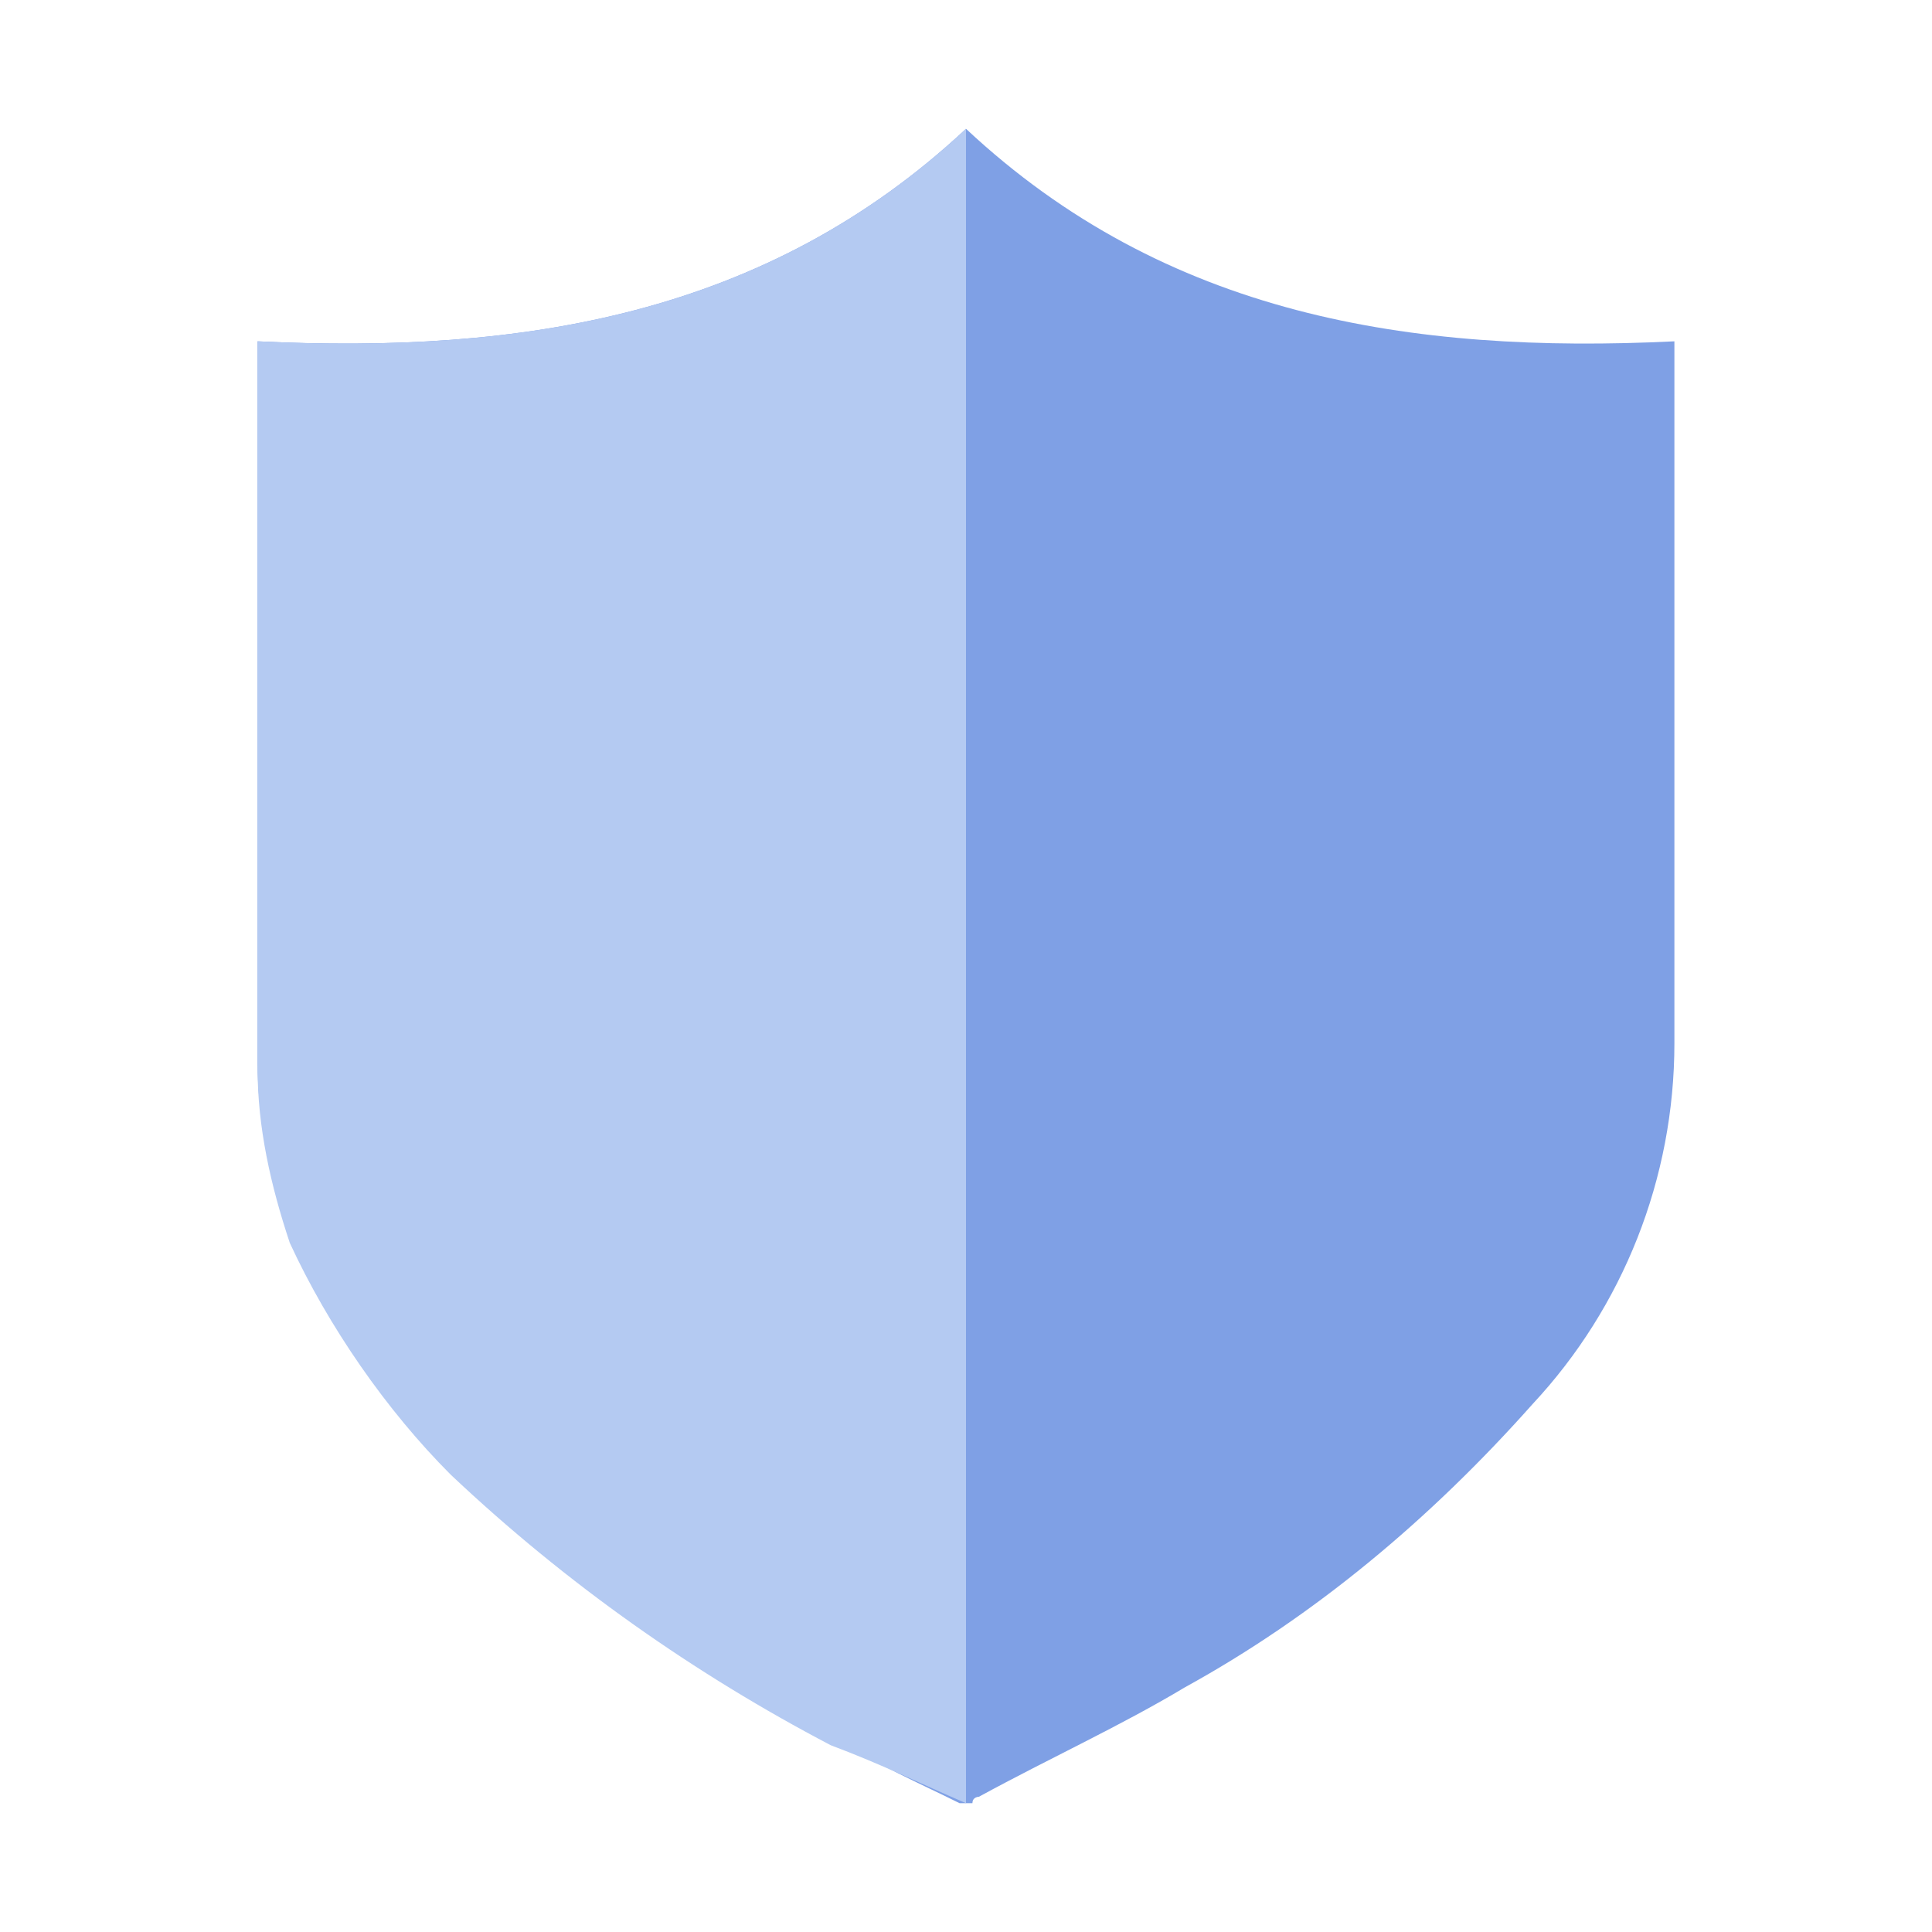
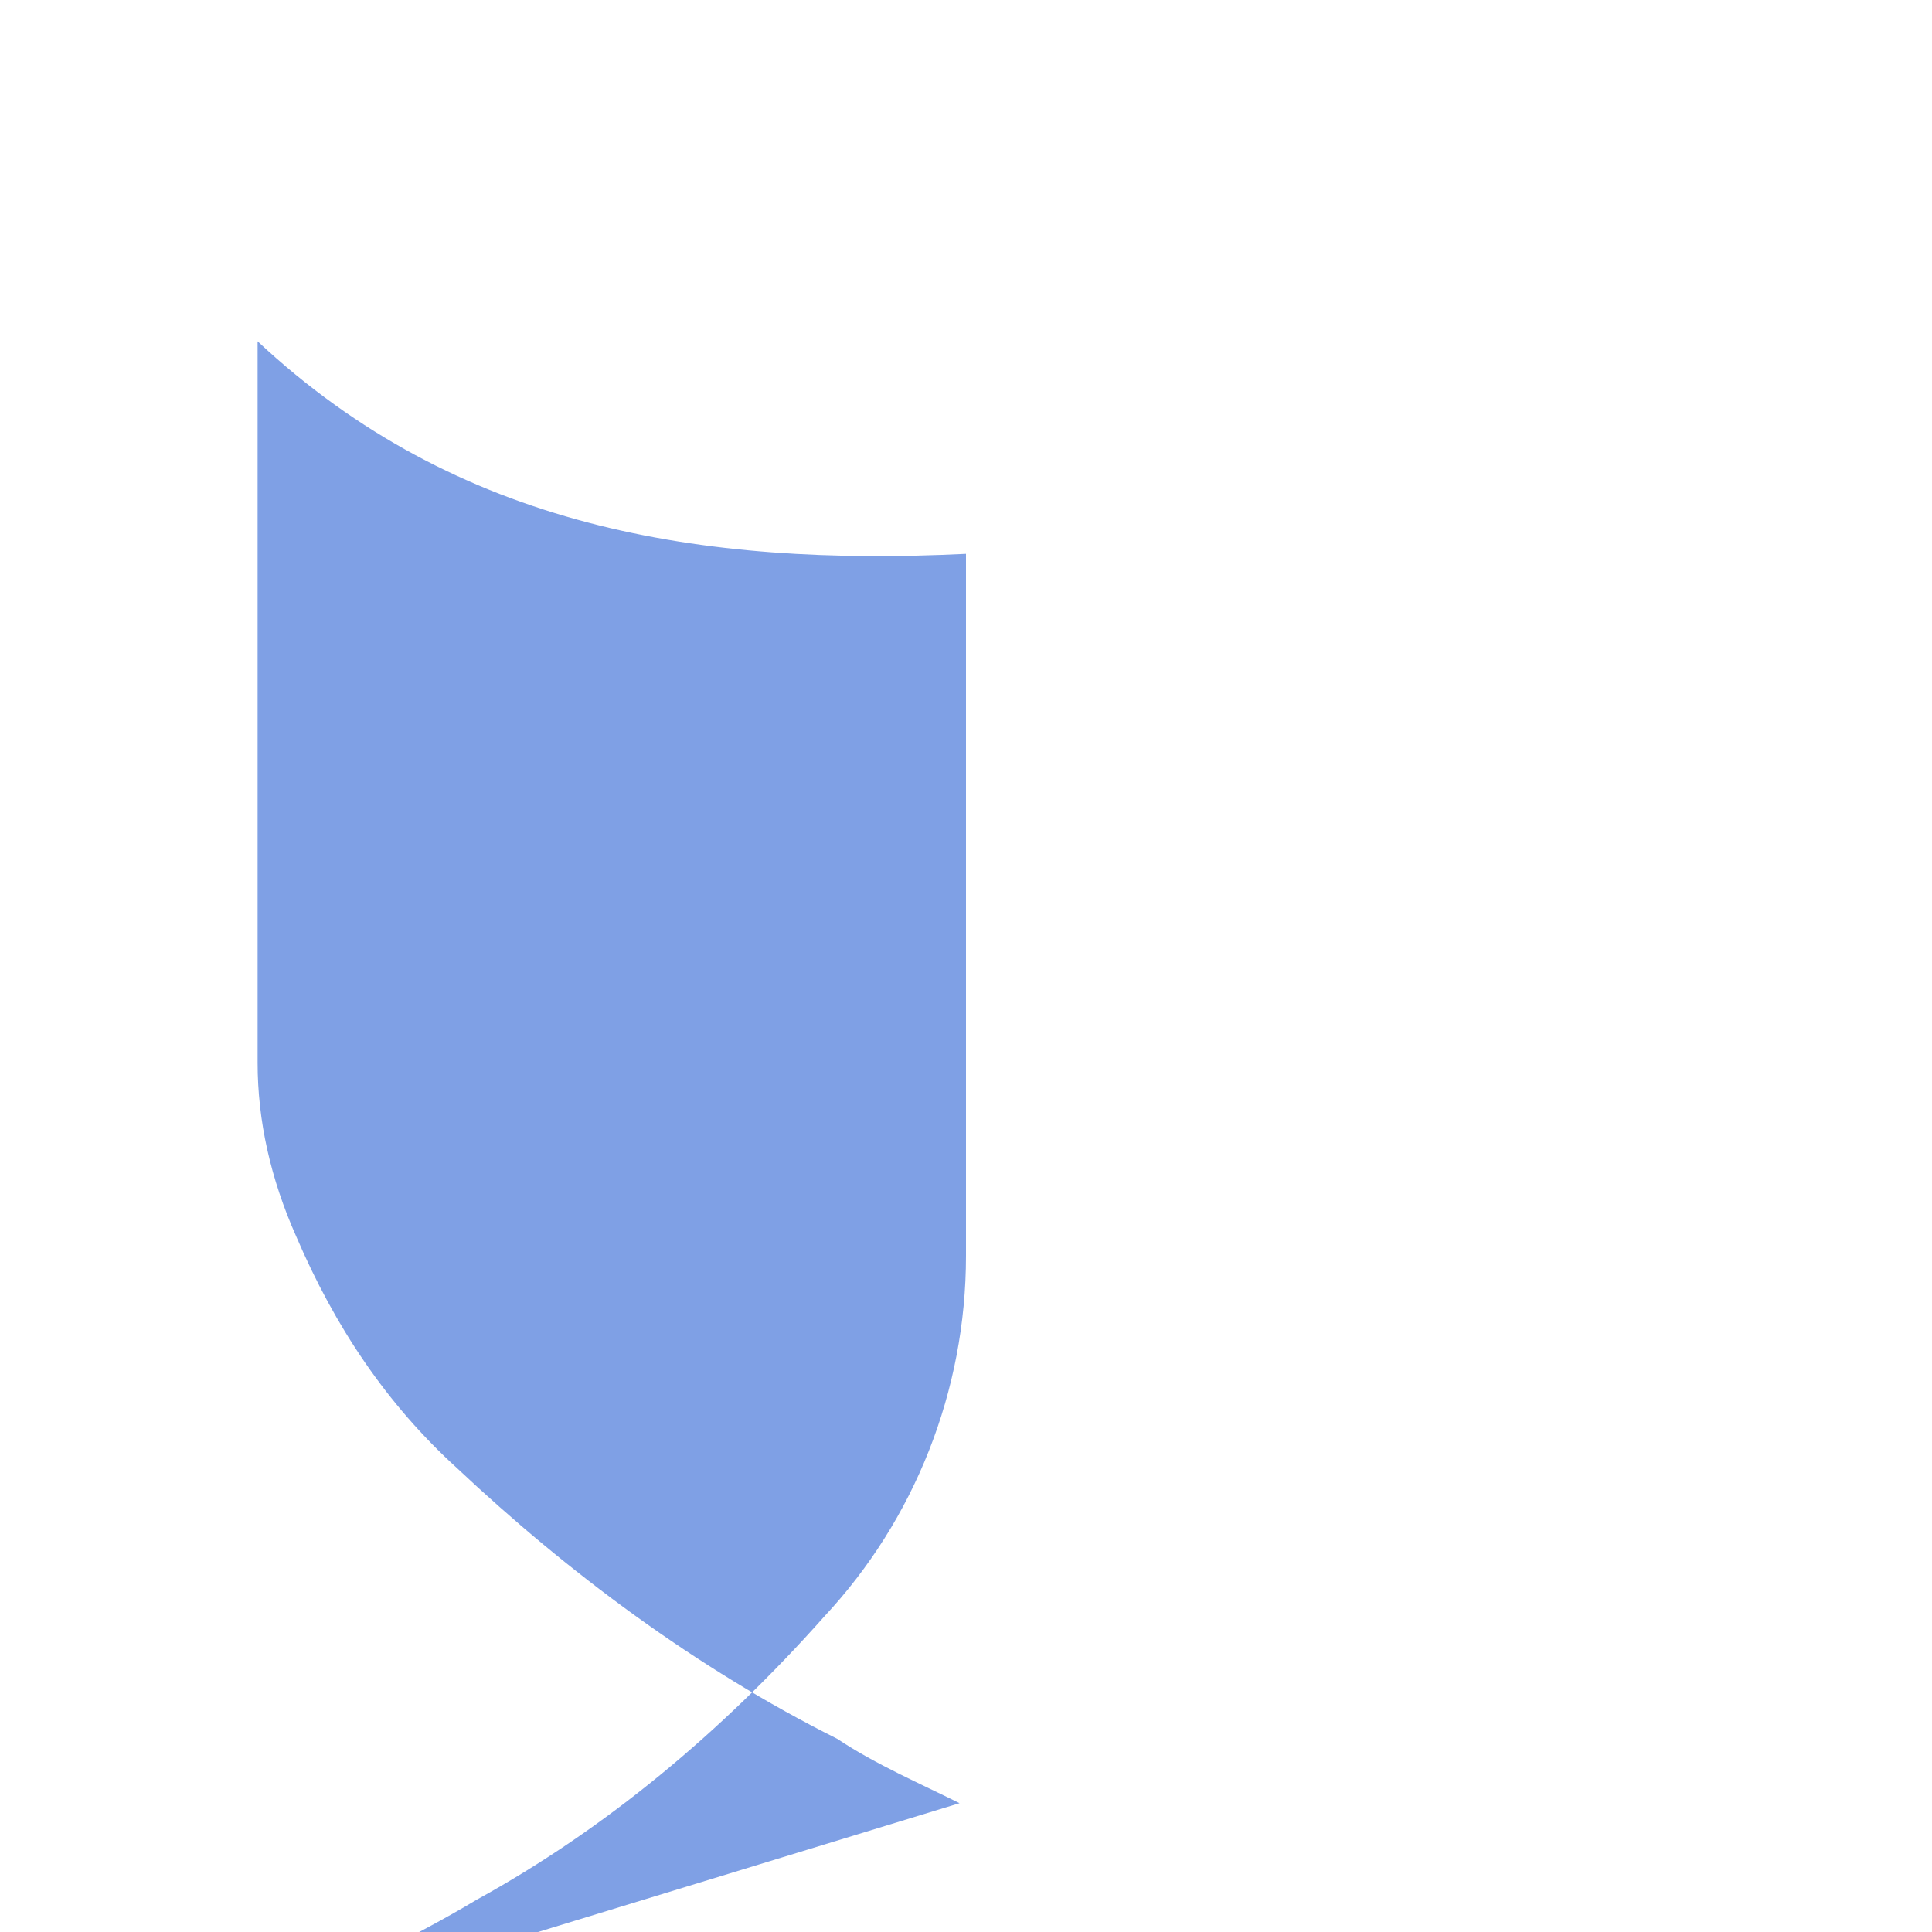
<svg xmlns="http://www.w3.org/2000/svg" version="1.1" id="Layer_1" x="0px" y="0px" width="30px" height="30px" viewBox="0 0 30 30" style="enable-background:new 0 0 30 30;" xml:space="preserve">
  <style type="text/css">
	.st0{fill:#7FA0E5;}
	.st1{fill:#B4CAF2;}
</style>
-   <path id="Shape_1306_copy" class="st0" d="M14.9,28c-0.6-0.3-1.3-0.6-1.9-1c-2.2-1.1-4.2-2.6-5.9-4.2c-1.1-1-1.9-2.2-2.5-3.6  C4.2,18.3,4,17.4,4,16.5c0-3.7,0-7.3,0-11V5.3C8.1,5.5,11.9,4.9,15,2c3.1,2.9,6.9,3.5,11,3.3v0.5c0,3.5,0,6.9,0,10.4  c0,2.1-0.8,4.1-2.2,5.6c-1.6,1.8-3.4,3.3-5.4,4.4c-1,0.6-2.1,1.1-3.2,1.7c0,0-0.1,0-0.1,0.1L14.9,28L14.9,28z" />
-   <path class="st1" d="M15,28V2c0,0,0,0,0,0C11.9,4.9,8.1,5.5,4,5.3v0.3c0,3.7,0,7.3,0,11c0,0.9,0.2,1.8,0.5,2.7  c0.6,1.3,1.5,2.6,2.5,3.6c1.8,1.7,3.8,3.1,5.9,4.2C13.7,27.4,14.3,27.7,15,28L15,28L15,28z" />
+   <path id="Shape_1306_copy" class="st0" d="M14.9,28c-0.6-0.3-1.3-0.6-1.9-1c-2.2-1.1-4.2-2.6-5.9-4.2c-1.1-1-1.9-2.2-2.5-3.6  C4.2,18.3,4,17.4,4,16.5c0-3.7,0-7.3,0-11V5.3c3.1,2.9,6.9,3.5,11,3.3v0.5c0,3.5,0,6.9,0,10.4  c0,2.1-0.8,4.1-2.2,5.6c-1.6,1.8-3.4,3.3-5.4,4.4c-1,0.6-2.1,1.1-3.2,1.7c0,0-0.1,0-0.1,0.1L14.9,28L14.9,28z" />
</svg>